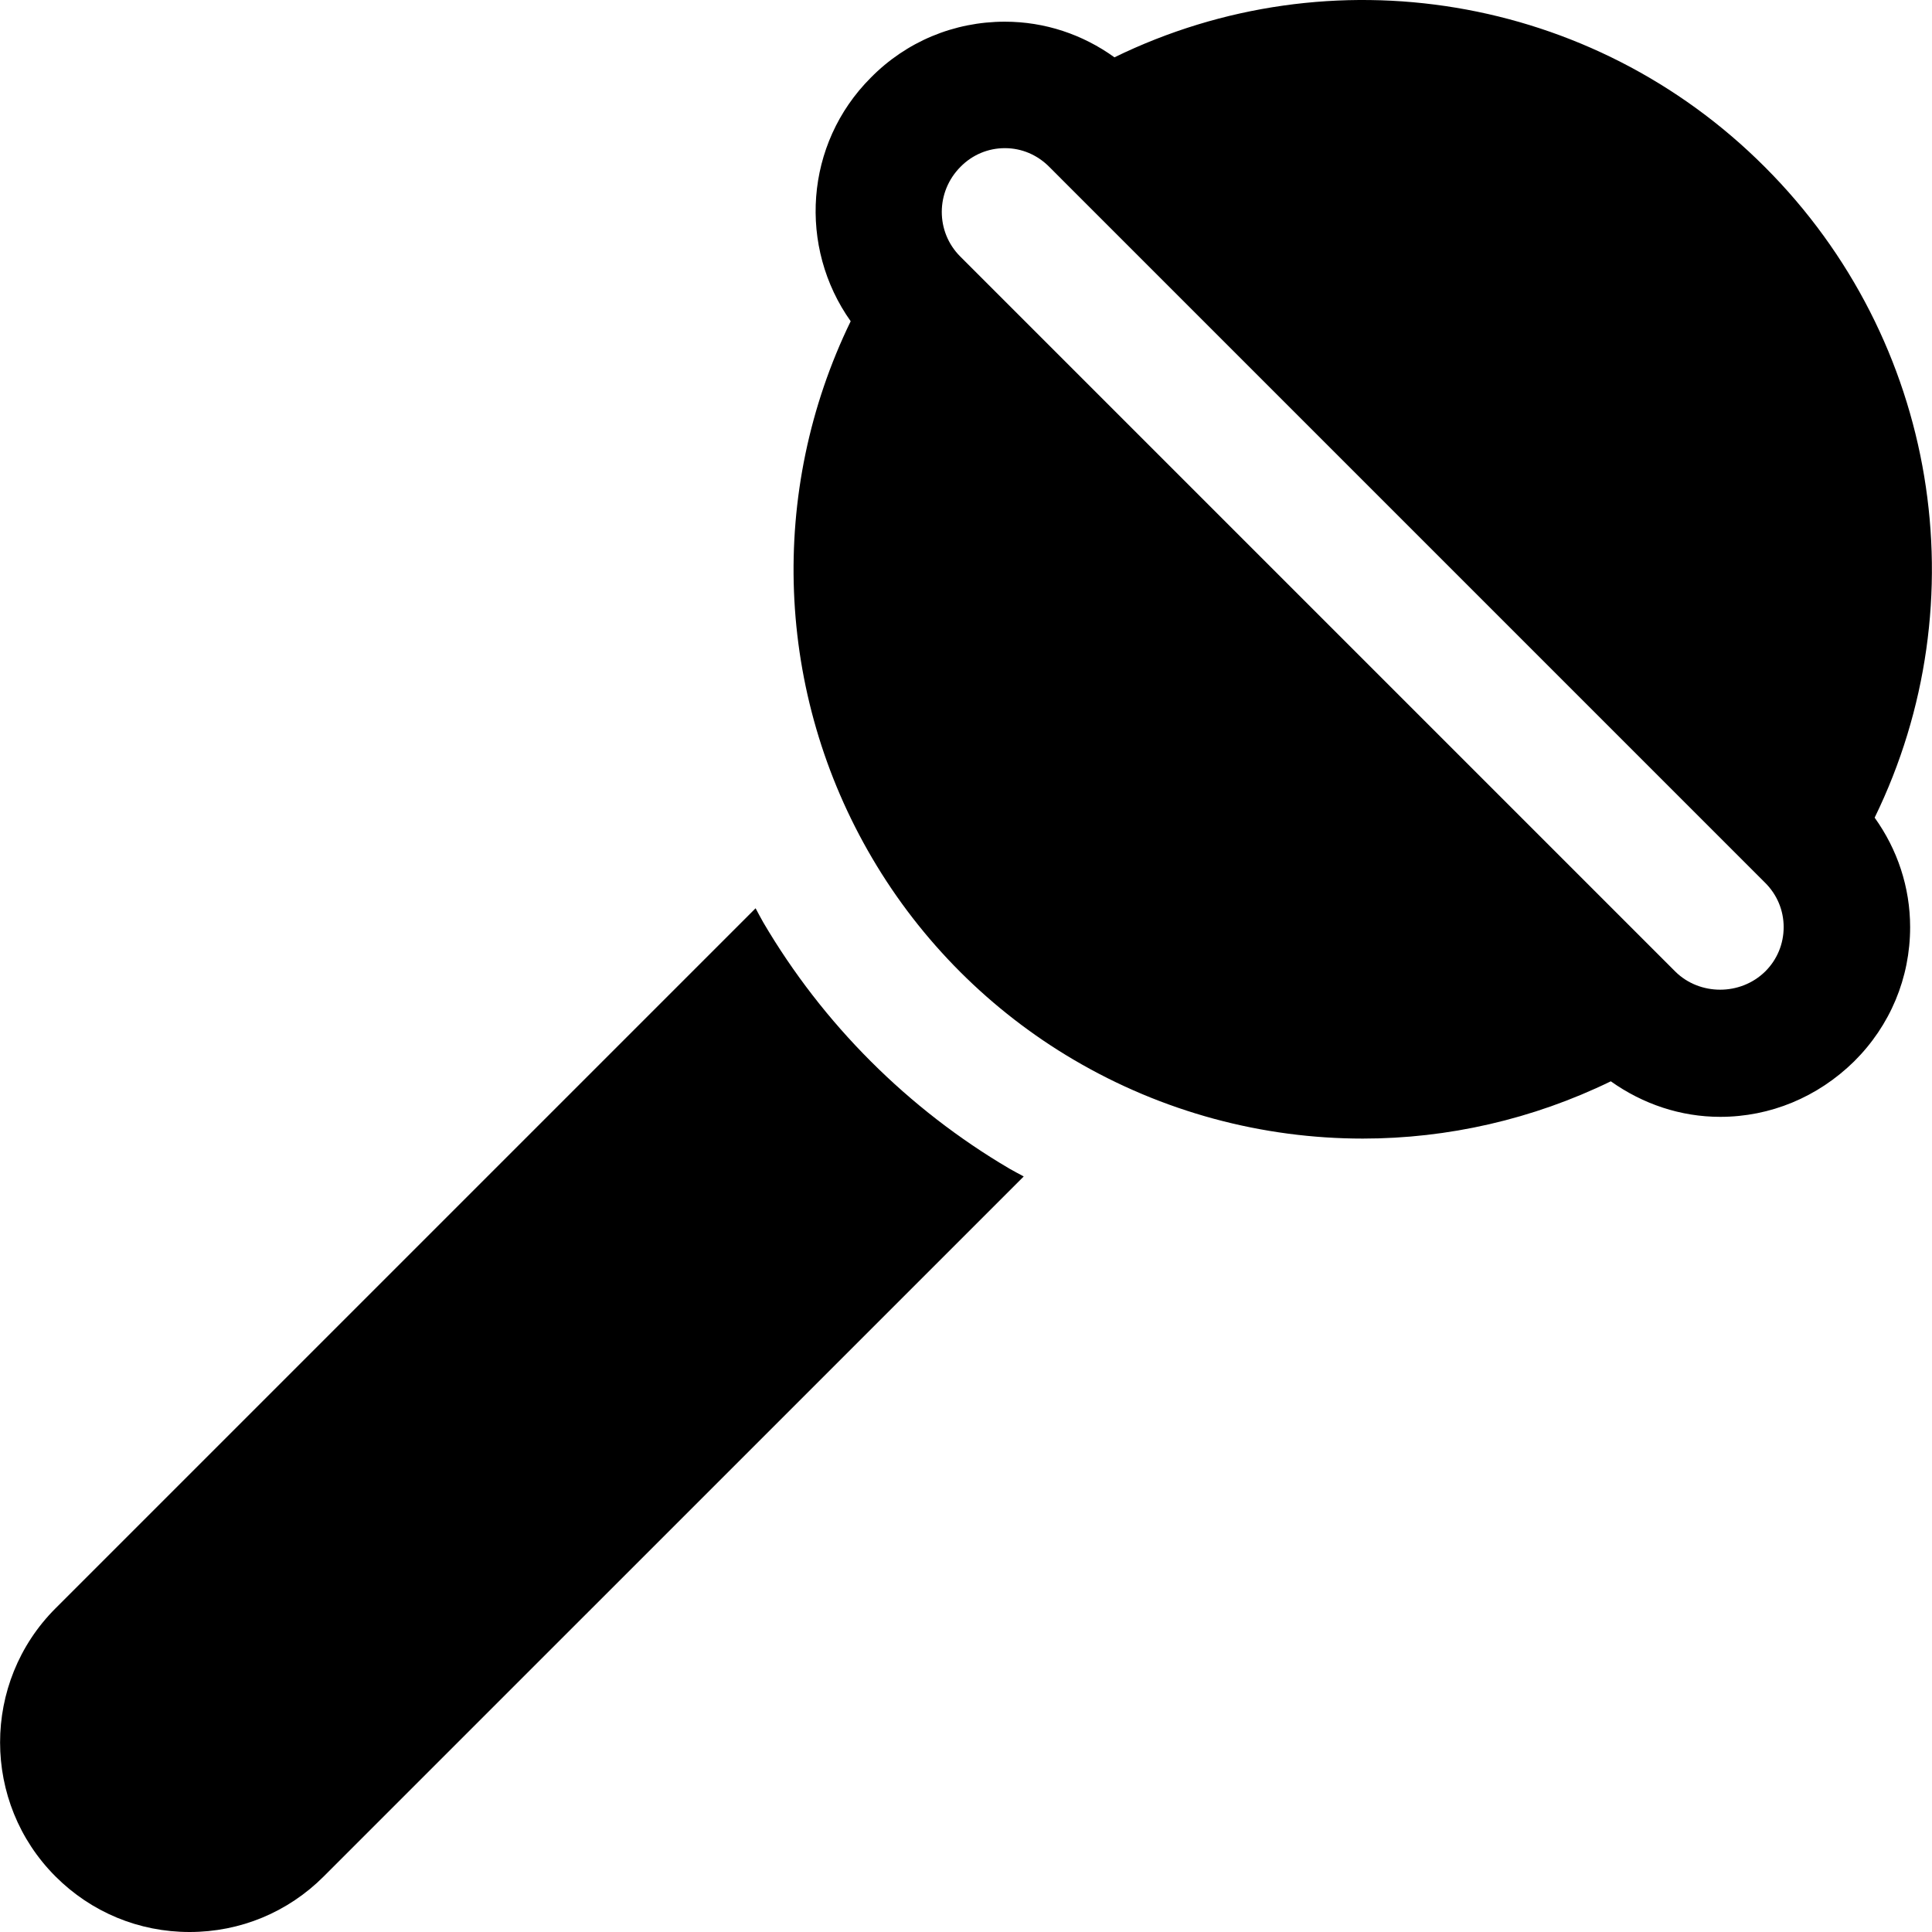
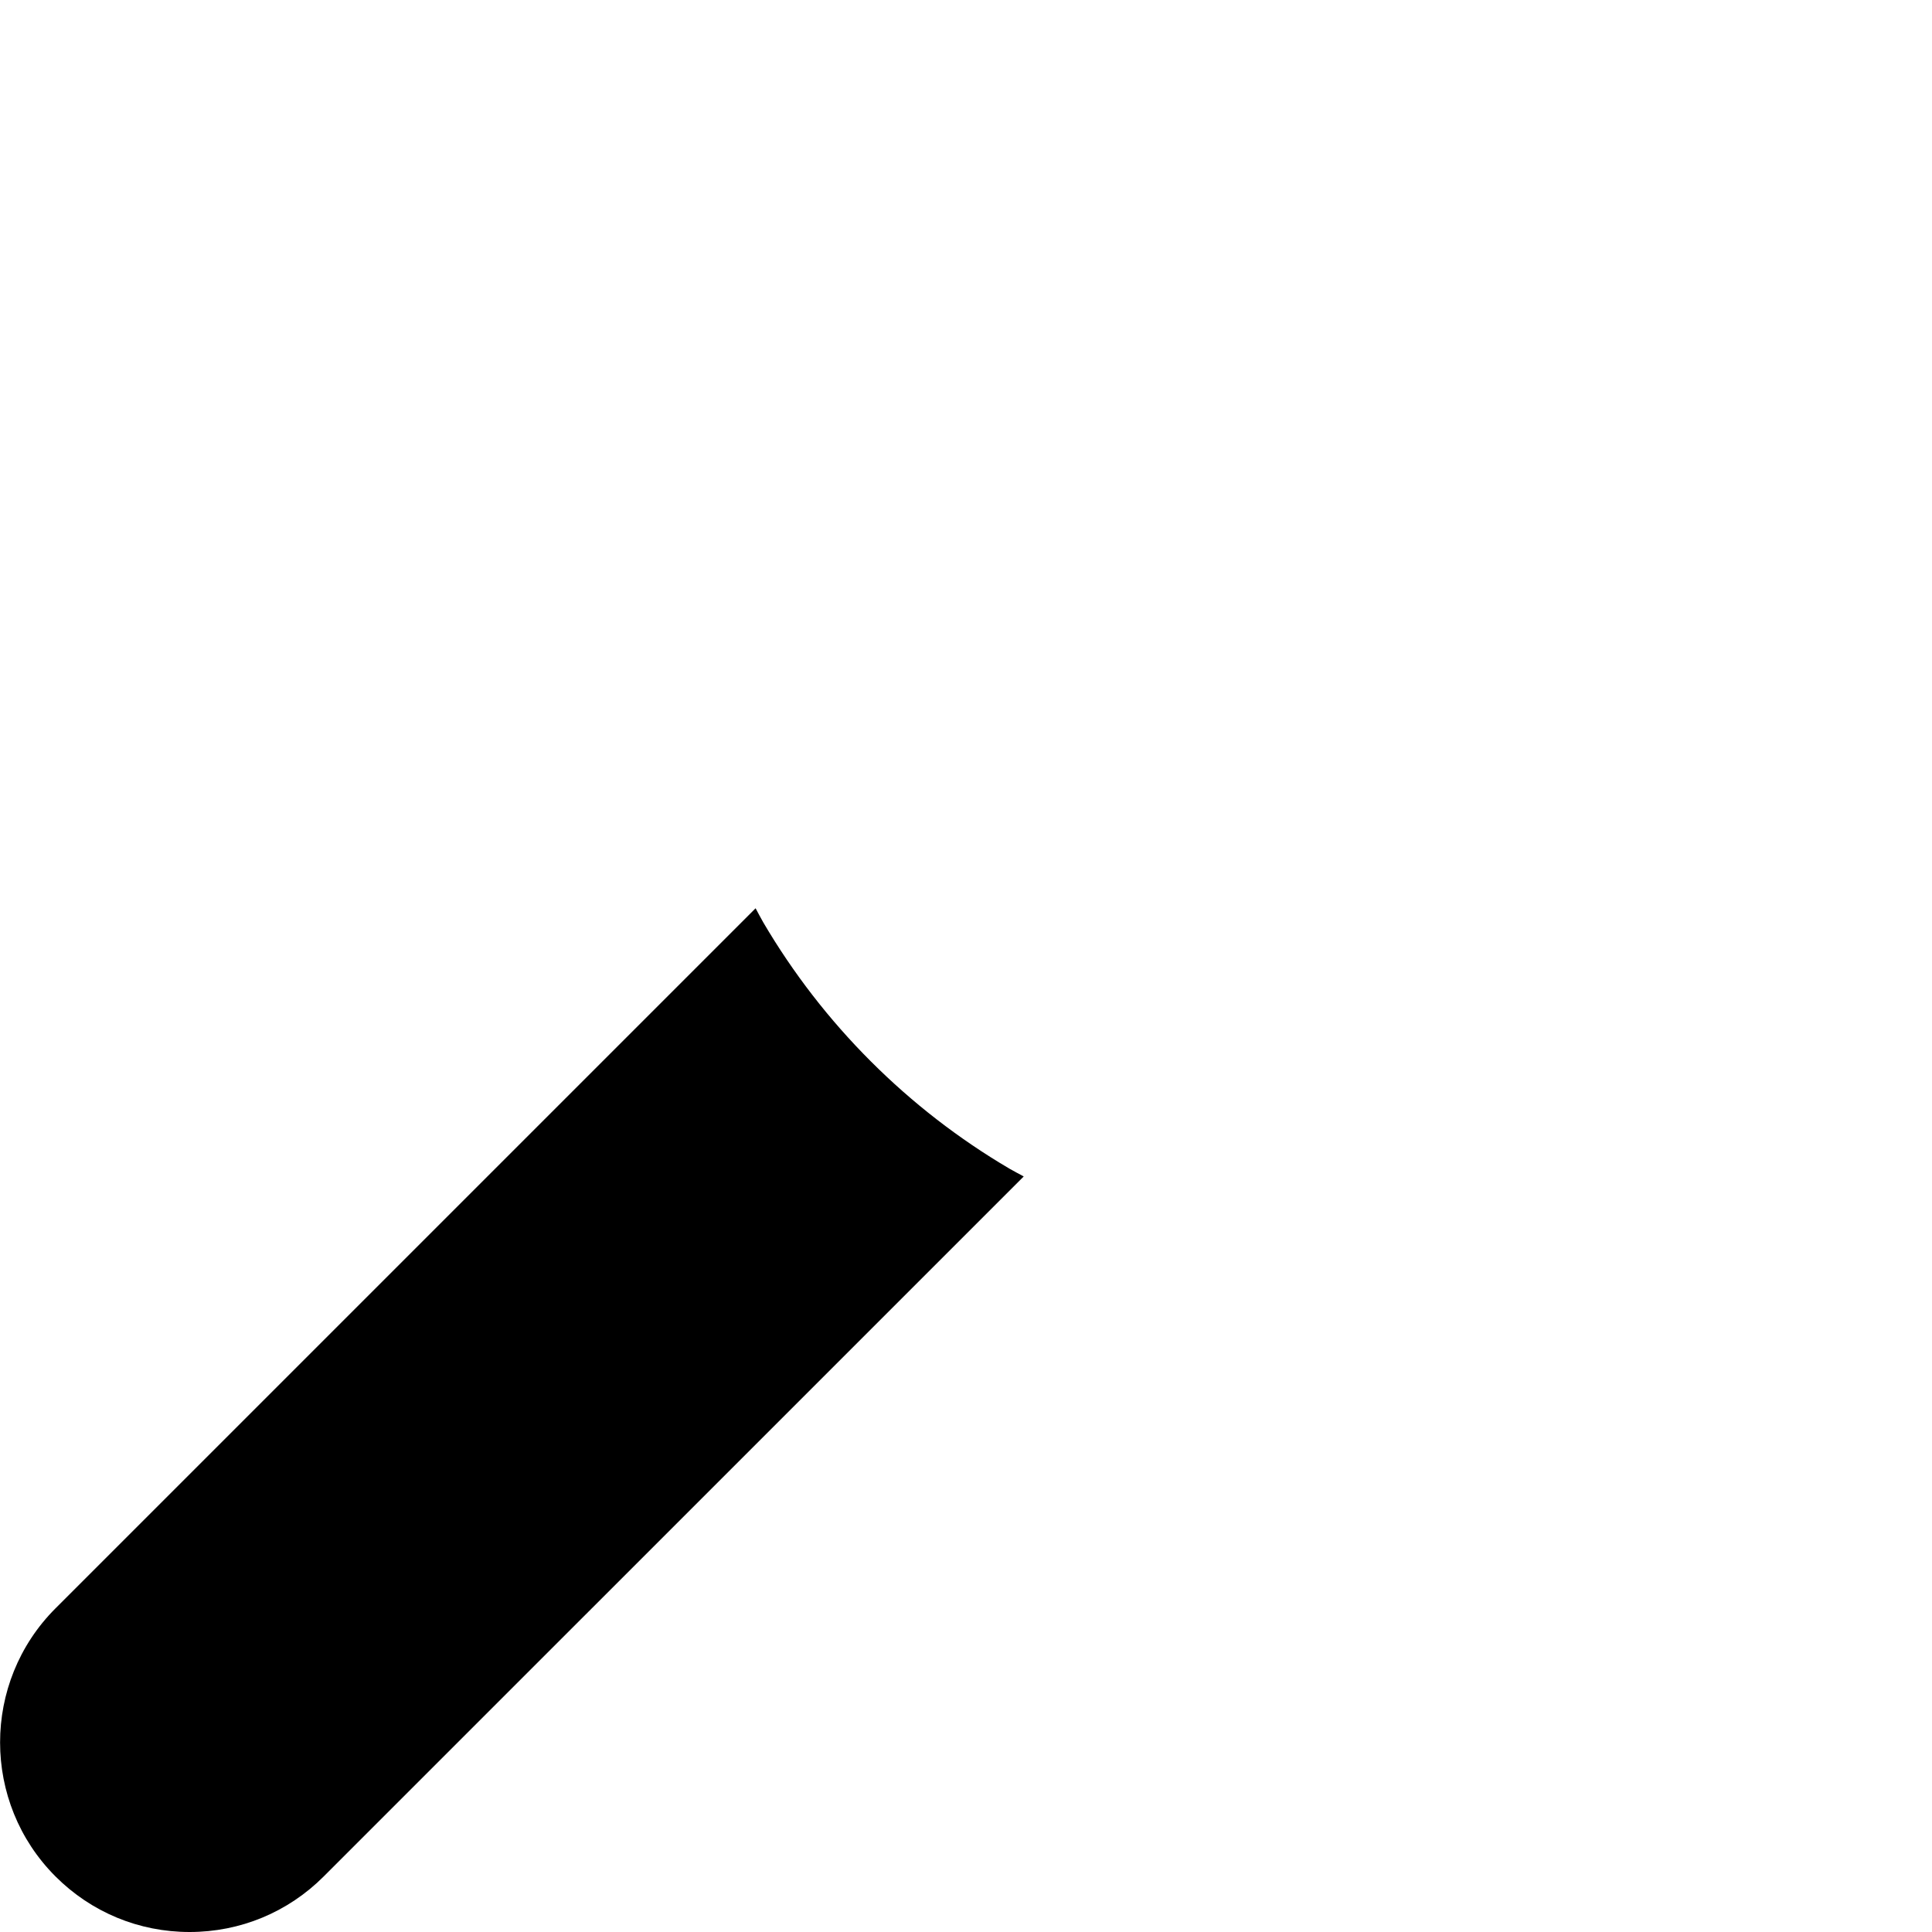
<svg xmlns="http://www.w3.org/2000/svg" fill="#000000" height="800px" width="800px" version="1.1" id="Layer_1" viewBox="0 0 512 512" xml:space="preserve">
  <g>
    <g>
-       <path d="M467.742,44.291C421.968-1.586,352.658-12.777,295.342,15.193c-8.428-6.072-18.443-9.445-29.044-9.445    c-13.5,0-26.155,5.307-35.538,14.848c-17.559,17.568-19.244,44.932-5.322,64.537c-21.933,45.102-20.05,98.589,5.748,142.365    c6.437,10.948,14.265,21.056,23.264,30.055c9,9,19.107,16.827,30.04,23.259c23.673,13.947,50.178,20.924,76.666,20.924    c22.515,0,44.999-5.095,65.726-15.176c8.507,6.041,18.507,9.416,28.995,9.416c13.239,0,25.817-5.198,35.478-14.689    c9.573-9.497,14.848-22.135,14.848-35.586c-0.004-10.589-3.371-20.602-9.404-29.015C524.74,159.424,513.561,90.115,467.742,44.291    z M467.812,257.439c-6.6,6.492-17.379,6.377-23.771,0.104l-3.016-3.016L257.479,70.981l-3.016-3.016    c-6.524-6.524-6.524-17.145,0.098-23.771c3.131-3.18,7.298-4.931,11.739-4.931c4.441,0,8.607,1.751,11.837,5.029l2.996,2.996    c0.008,0.008,0.012,0.018,0.02,0.026l91.794,91.794l94.812,94.816c3.18,3.147,4.931,7.332,4.931,11.777    C472.689,250.151,470.938,254.341,467.812,257.439z" />
-     </g>
+       </g>
  </g>
  <g>
    <g>
-       <path d="M267.479,309.69c-13.355-7.86-25.715-17.427-36.723-28.441c-11.018-11.013-20.592-23.385-28.458-36.765    c-0.733-1.243-1.358-2.528-2.06-3.783L14.711,426.225c-19.588,19.599-19.582,51.476,0.006,71.064    C24.203,506.774,36.819,512,50.244,512c13.429,0,26.046-5.226,35.532-14.711l185.522-185.518    C270.031,311.065,268.73,310.427,267.479,309.69z" />
+       <path d="M267.479,309.69c-13.355-7.86-25.715-17.427-36.723-28.441c-11.018-11.013-20.592-23.385-28.458-36.765    c-0.733-1.243-1.358-2.528-2.06-3.783L14.711,426.225c-19.588,19.599-19.582,51.476,0.006,71.064    C24.203,506.774,36.819,512,50.244,512c13.429,0,26.046-5.226,35.532-14.711l185.522-185.518    C270.031,311.065,268.73,310.427,267.479,309.69" />
    </g>
  </g>
</svg>